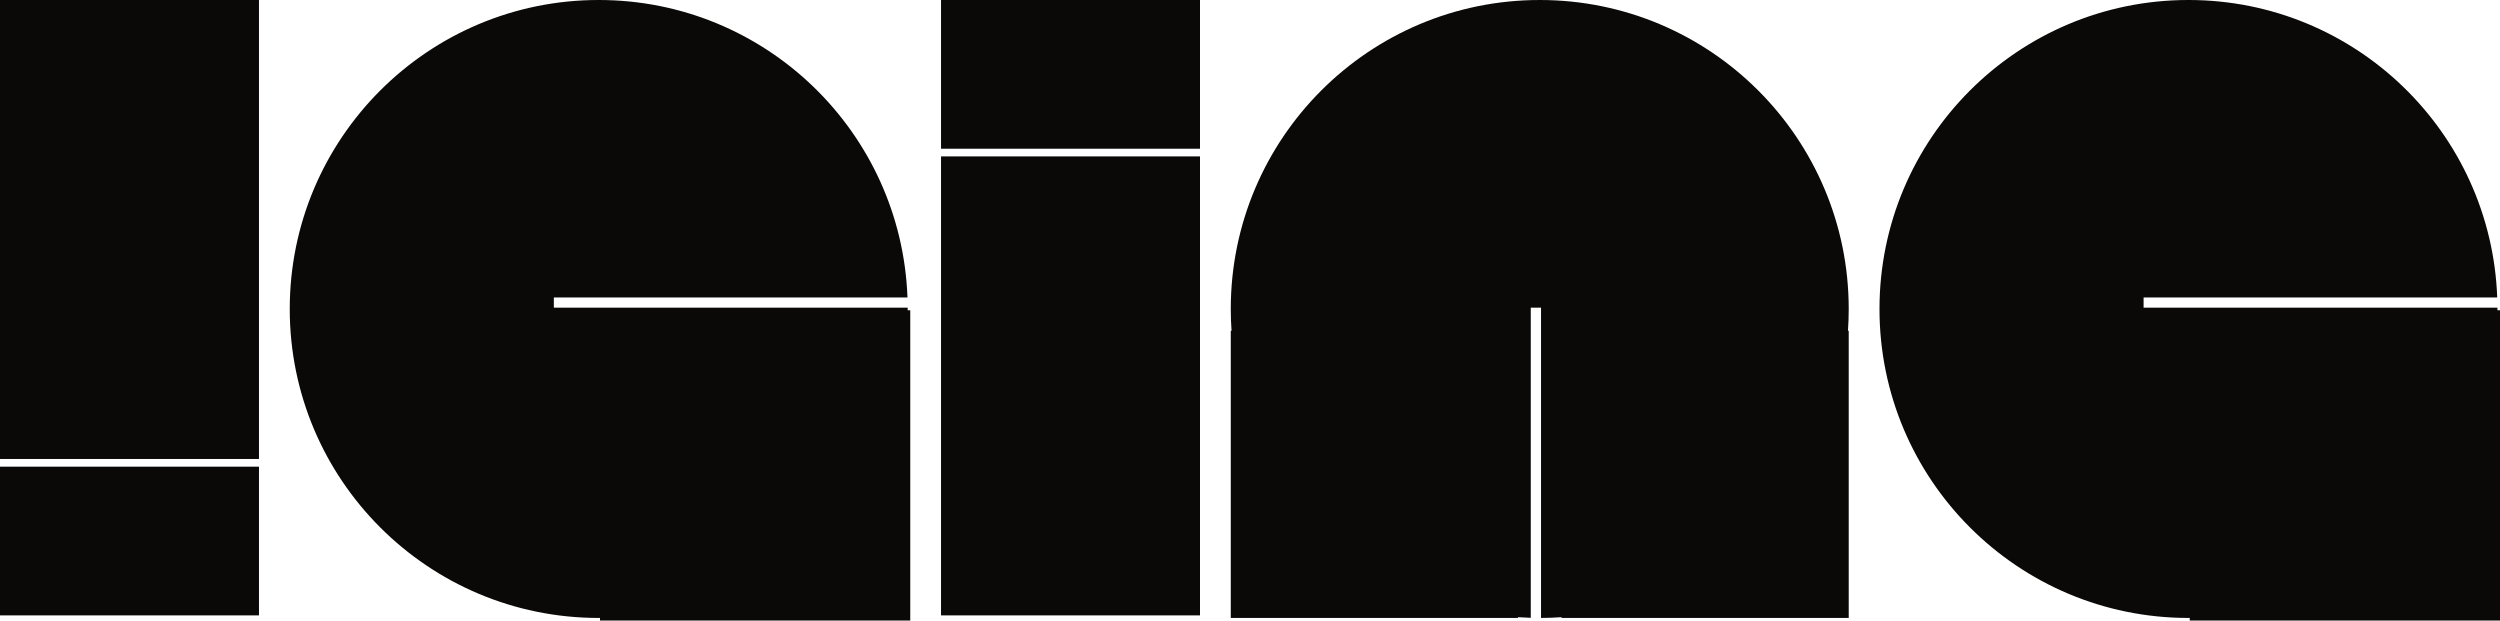
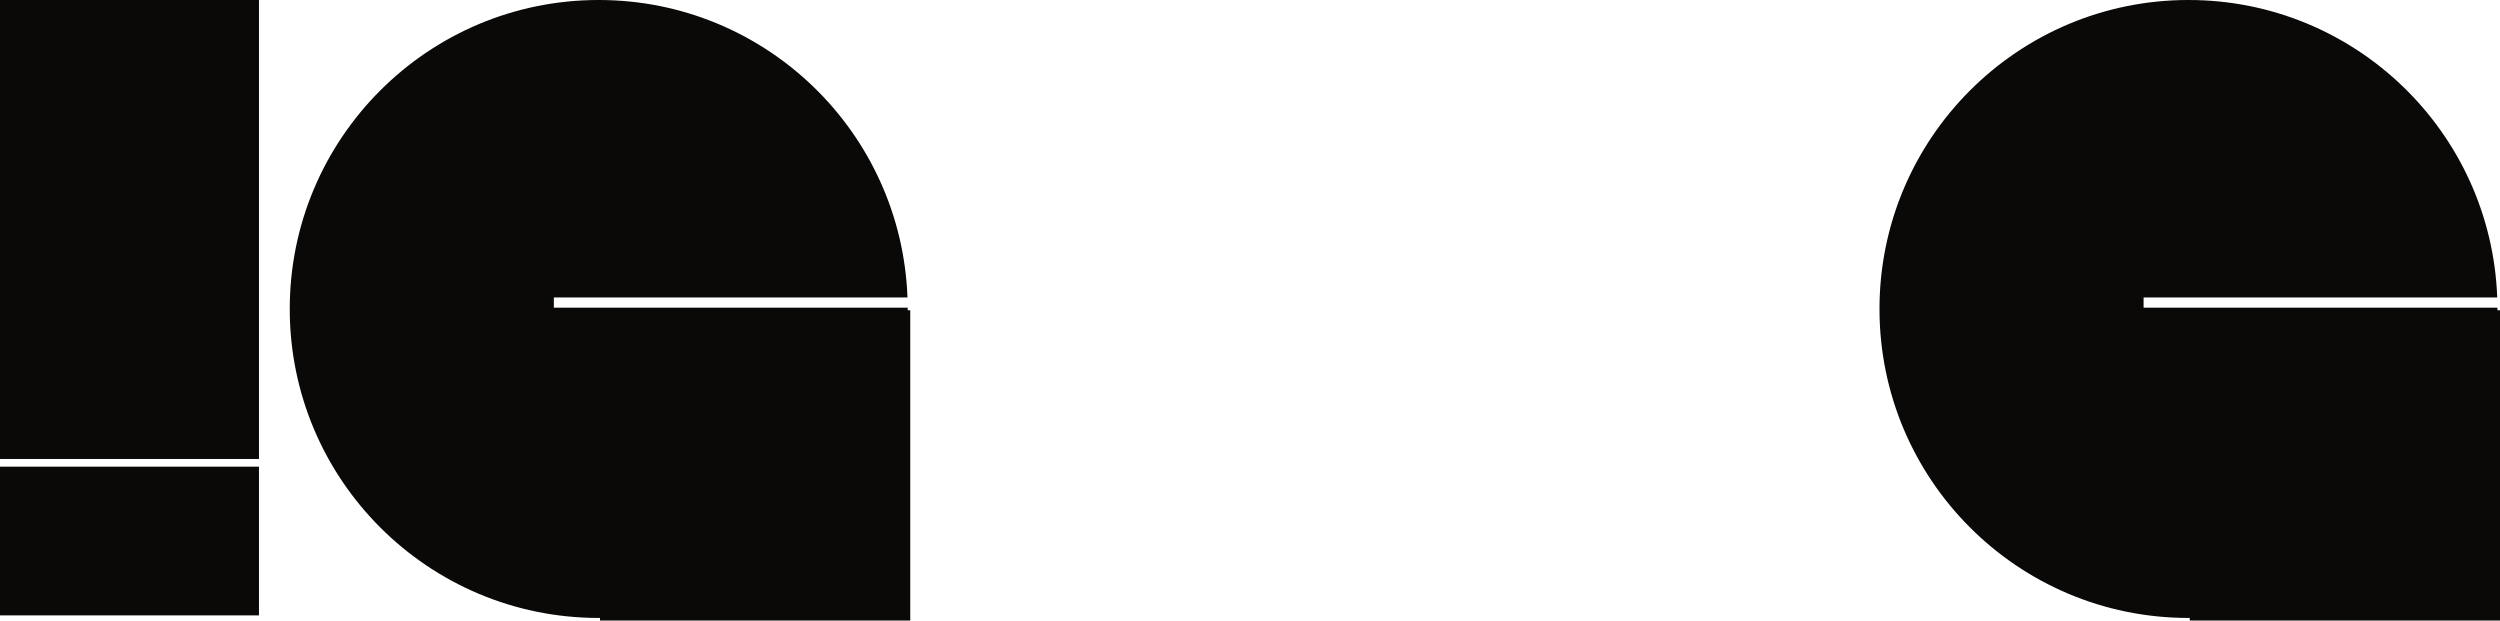
<svg xmlns="http://www.w3.org/2000/svg" width="975" height="242" viewBox="0 0 975 242" fill="none">
  <path d="M101 0H0V179H101V0ZM101 182H0V240H101V182Z" fill="#0A0908" />
  <path d="M233.5 -0.001C298.544 -0.001 351.551 51.534 353.917 116H216V120H353.997C353.998 120.166 354 120.333 354 120.5C354 120.667 353.998 120.834 353.997 121H355V242H234V240.996C233.833 240.997 233.667 241 233.5 241C166.95 241 113 187.05 113 120.5C113 53.95 166.95 -0.001 233.5 -0.001Z" fill="#0A0908" />
-   <path d="M468 240H367V61H468V240ZM468 58H367V0H468V58Z" fill="#0A0908" />
-   <path d="M600.5 0C667.05 0 721 53.95 721 120.5C721 123.358 720.898 126.192 720.702 129H721V241H609V240.702C606.356 240.886 603.688 240.986 601 240.997V120H597V240.947C595.325 240.899 593.658 240.818 592 240.702V241H480V129H480.298C480.102 126.192 480 123.358 480 120.5C480 53.95 533.95 0 600.5 0Z" fill="#0A0908" />
  <path d="M853.5 -0.001C918.544 -0.001 971.551 51.534 973.917 116H836V120H973.997C973.998 120.166 974 120.333 974 120.5C974 120.667 973.998 120.834 973.997 121H975V242H854V240.996C853.833 240.997 853.667 241 853.5 241C786.95 241 733 187.05 733 120.5C733 53.95 786.95 -0.001 853.5 -0.001Z" fill="#0A0908" />
</svg>